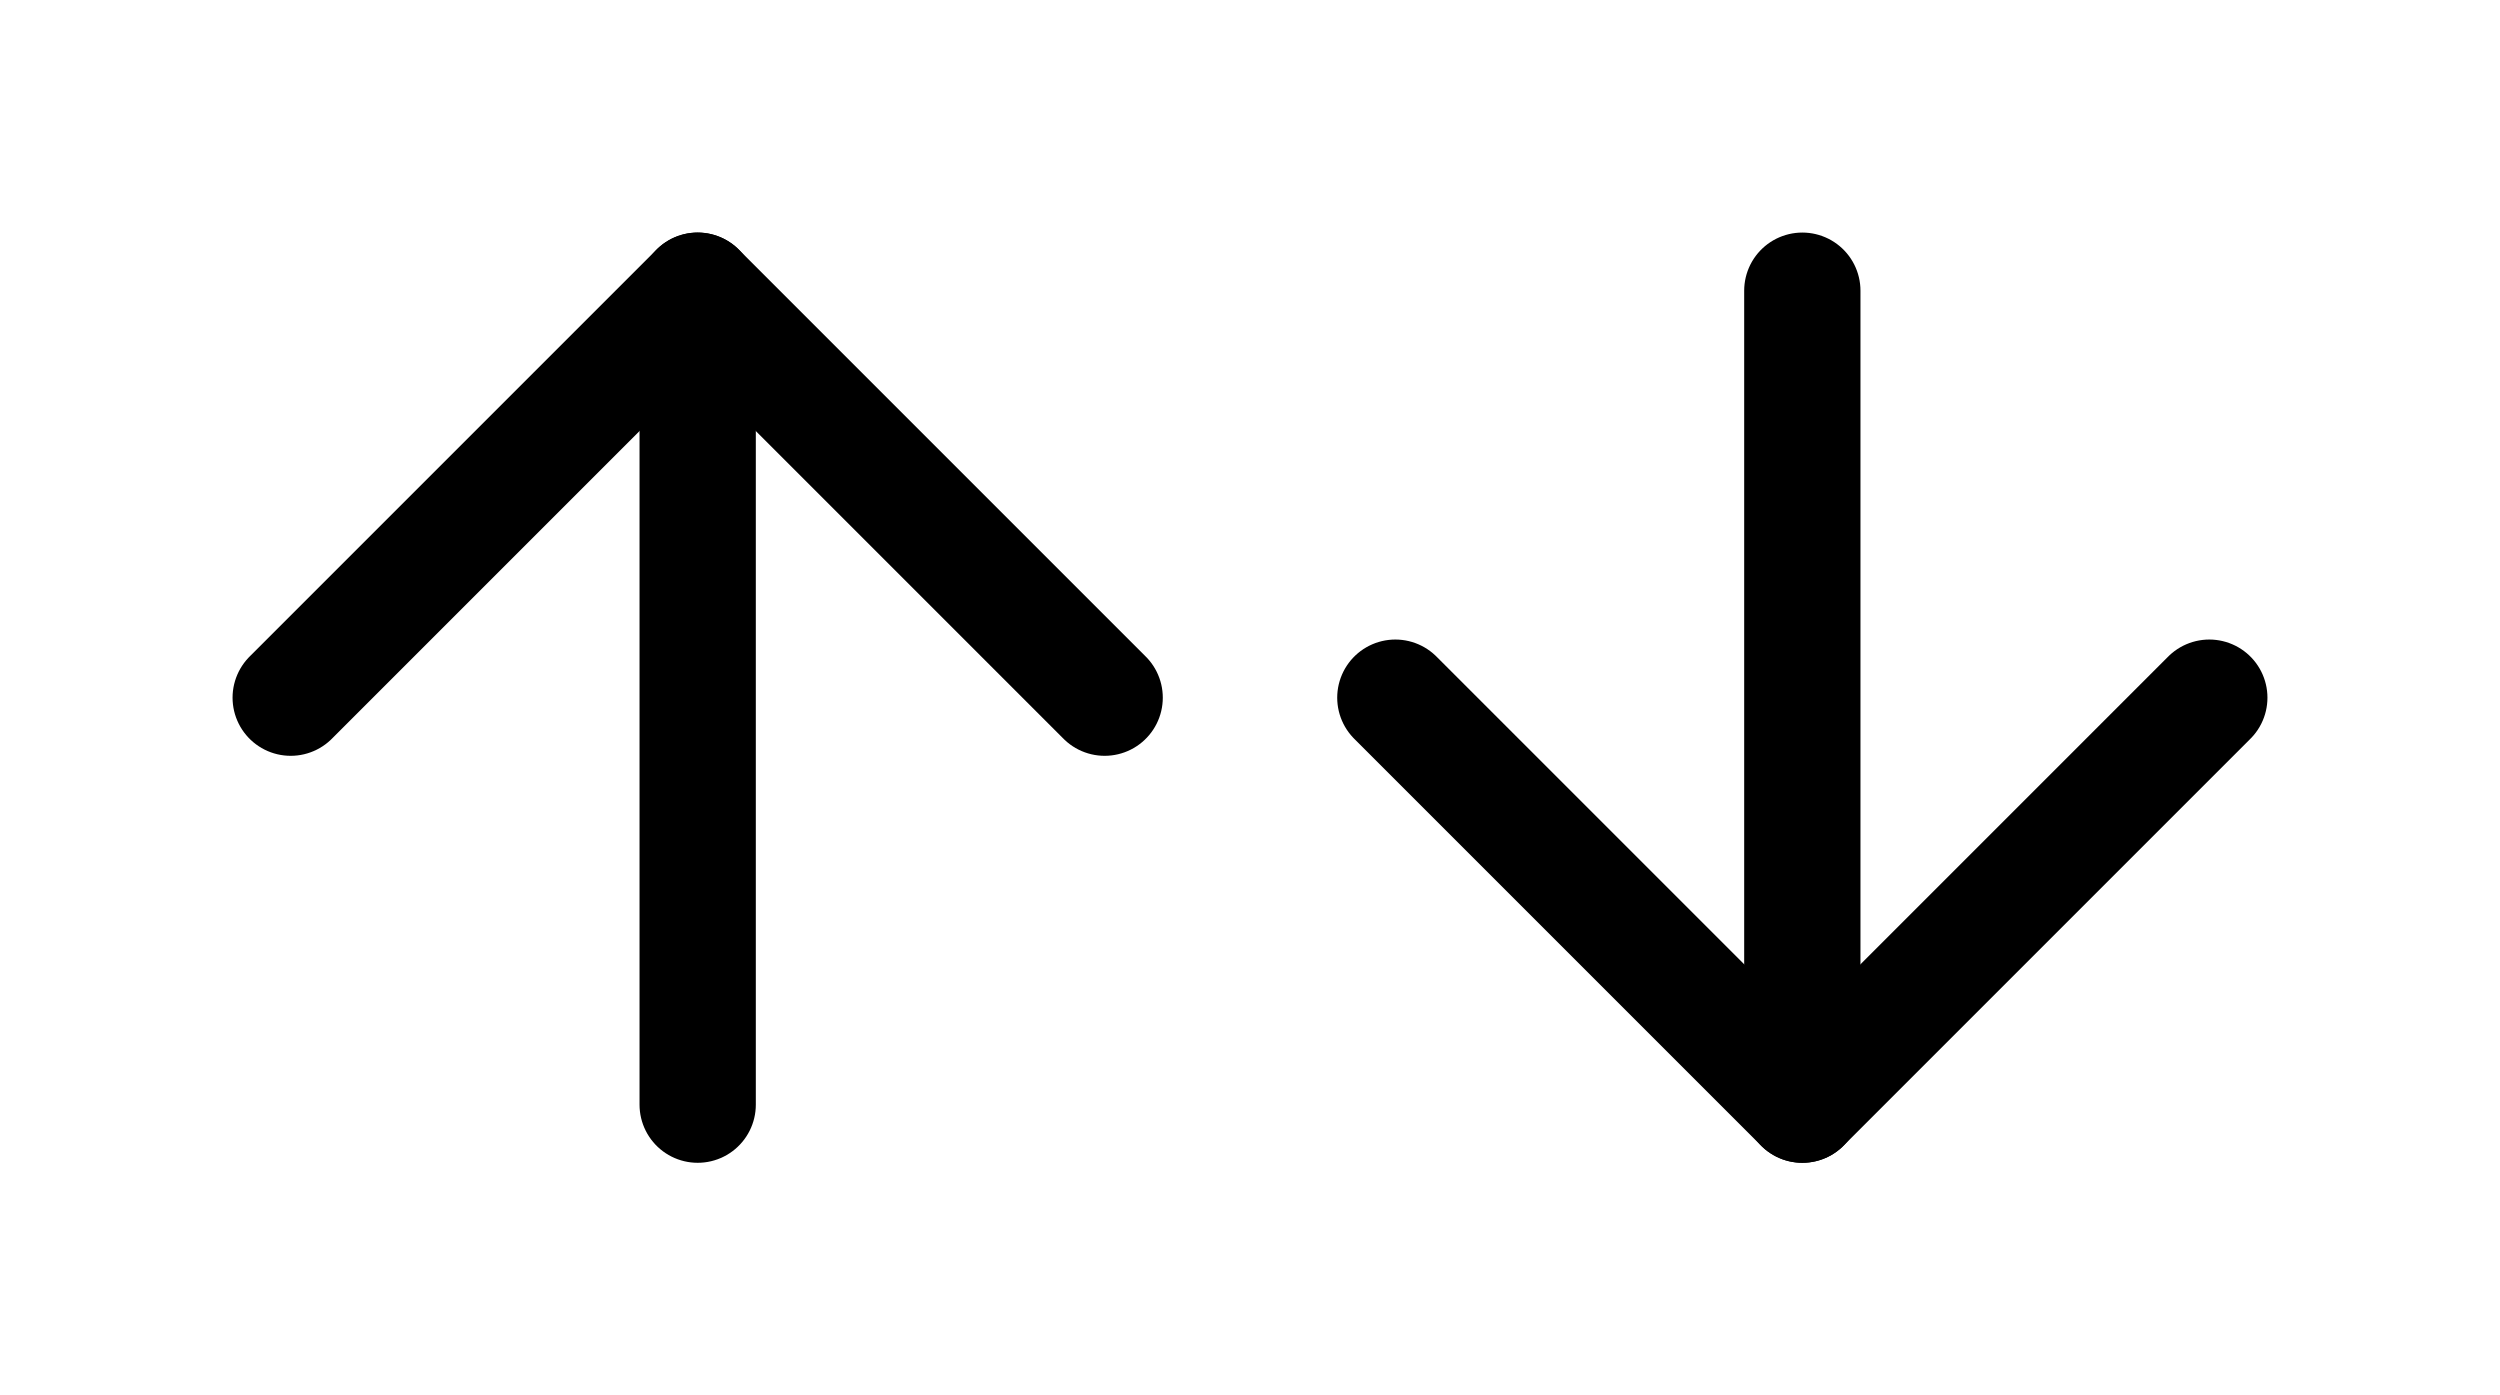
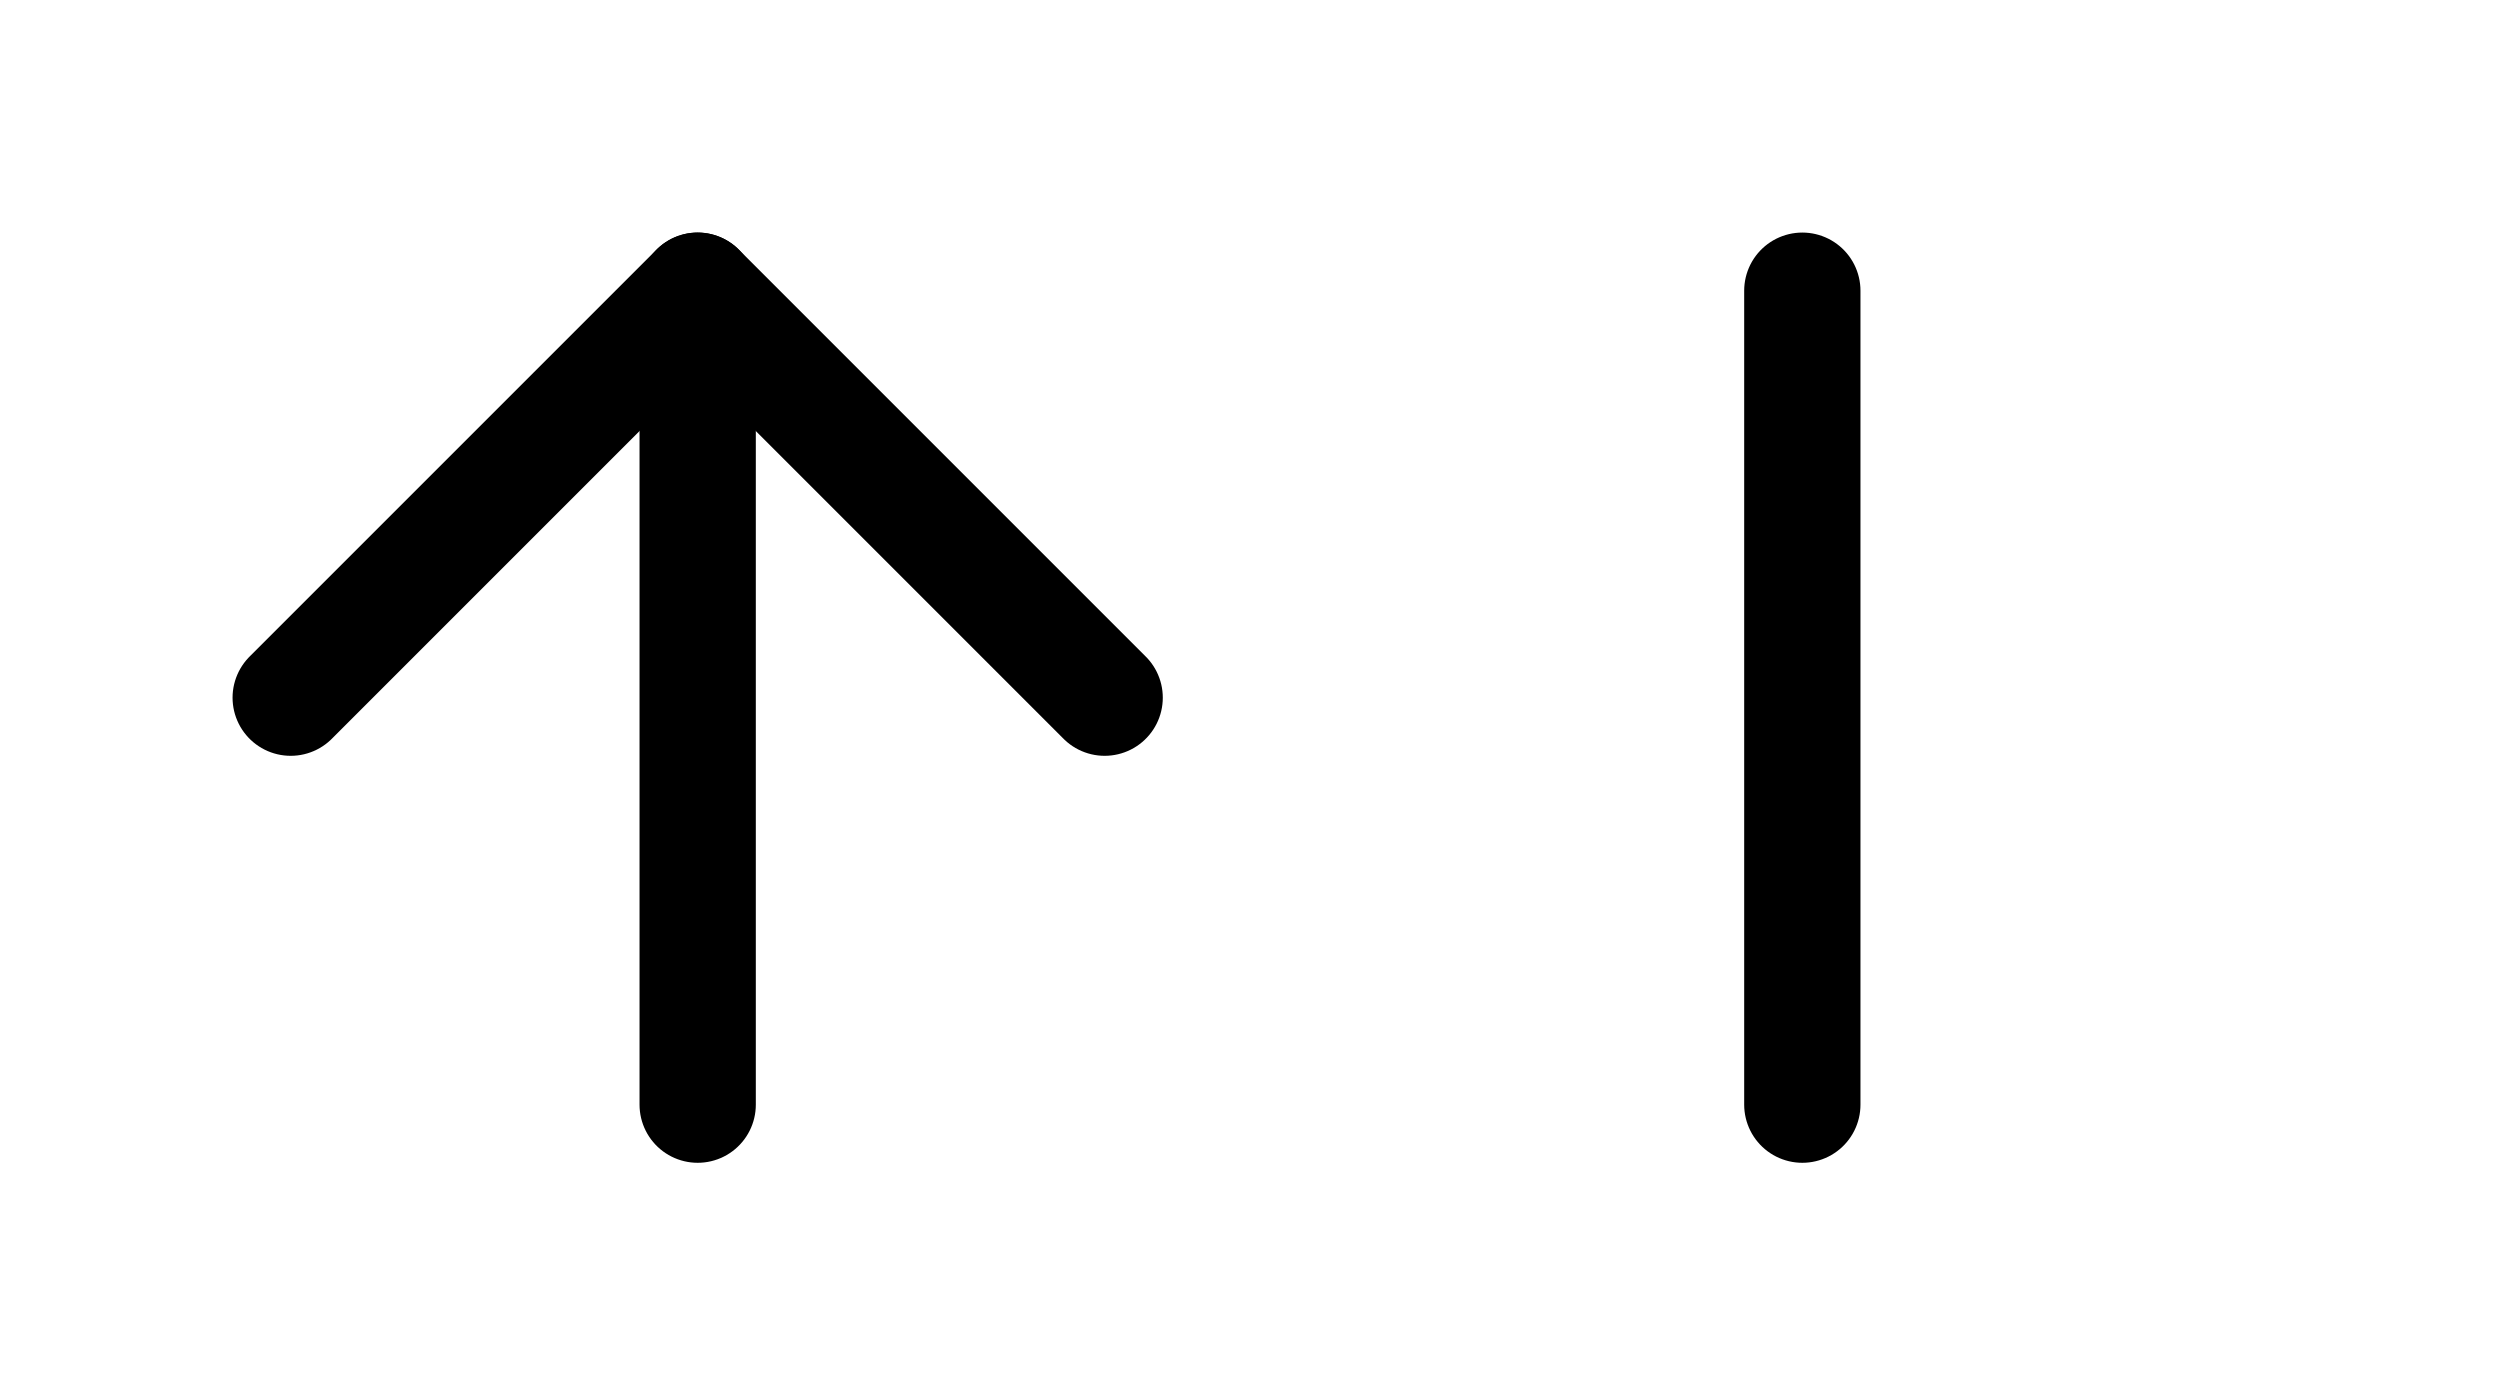
<svg xmlns="http://www.w3.org/2000/svg" width="43" height="24" viewBox="0 0 43 24" fill="none">
  <path d="M12 19V5" stroke="black" stroke-width="2" stroke-linecap="round" stroke-linejoin="round" />
  <path d="M5 12L12 5L19 12" stroke="black" stroke-width="2" stroke-linecap="round" stroke-linejoin="round" />
  <path d="M31 5V19" stroke="black" stroke-width="2" stroke-linecap="round" stroke-linejoin="round" />
-   <path d="M38 12L31 19L24 12" stroke="black" stroke-width="2" stroke-linecap="round" stroke-linejoin="round" />
</svg>